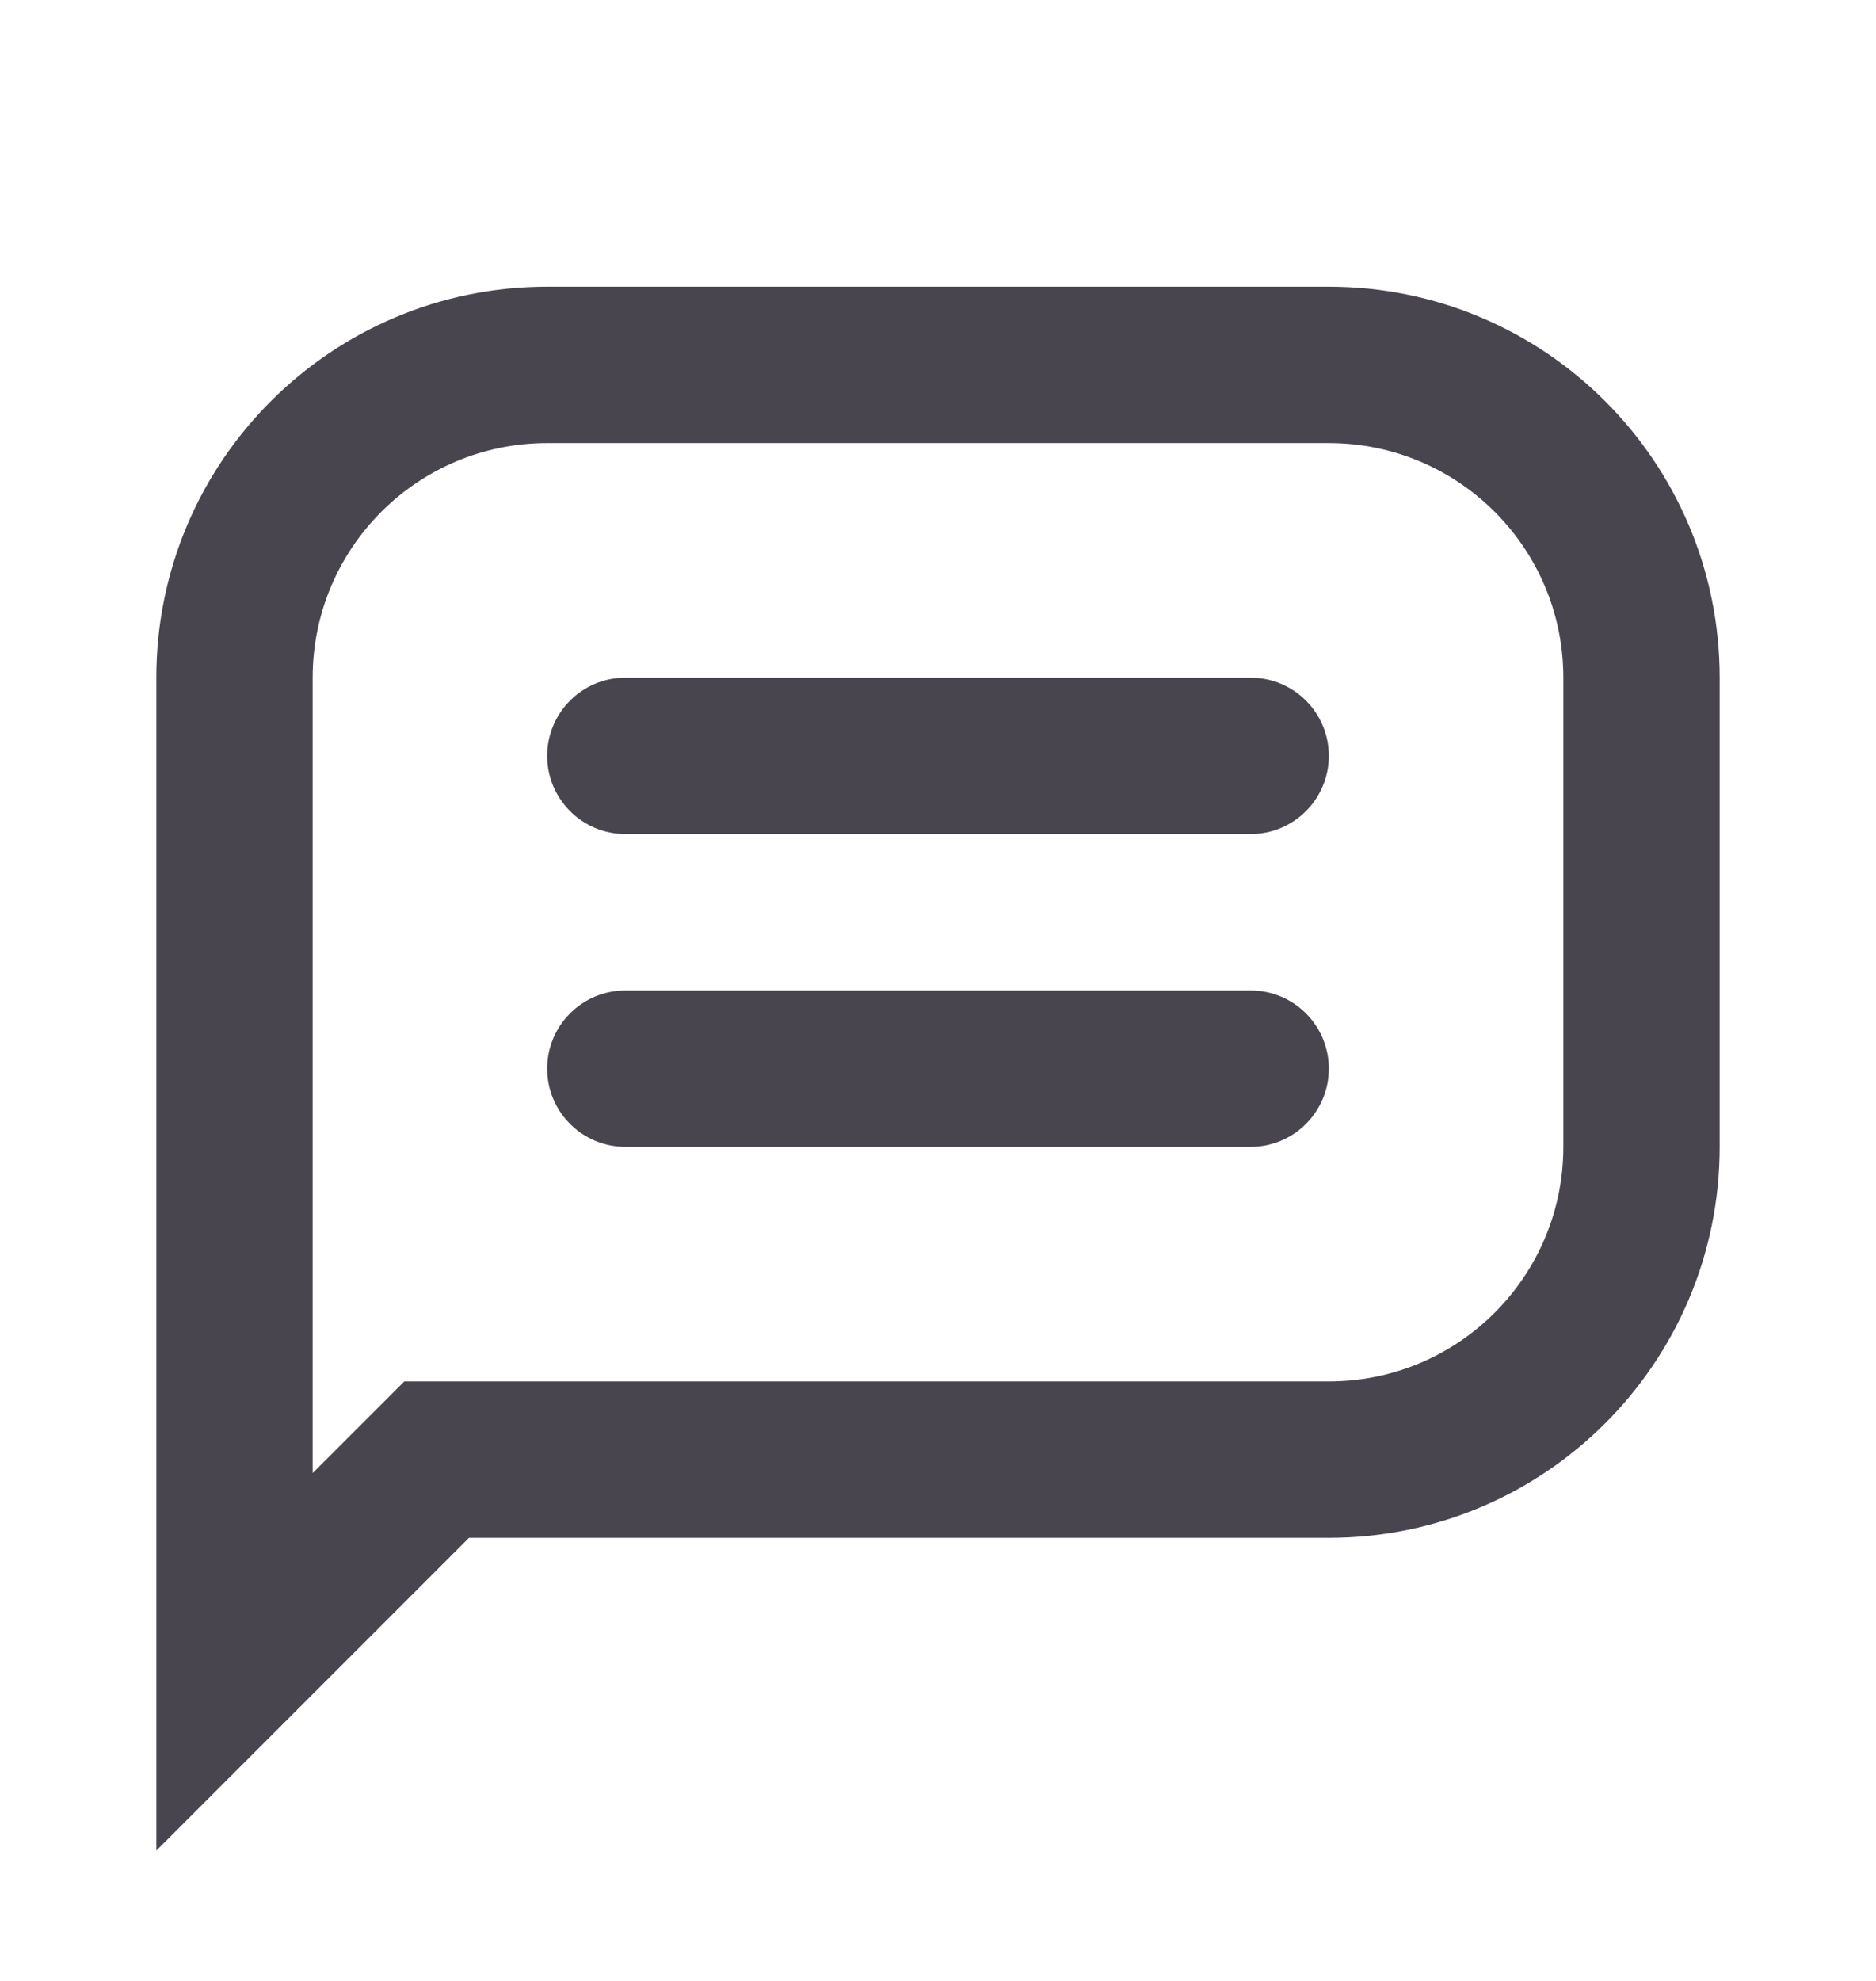
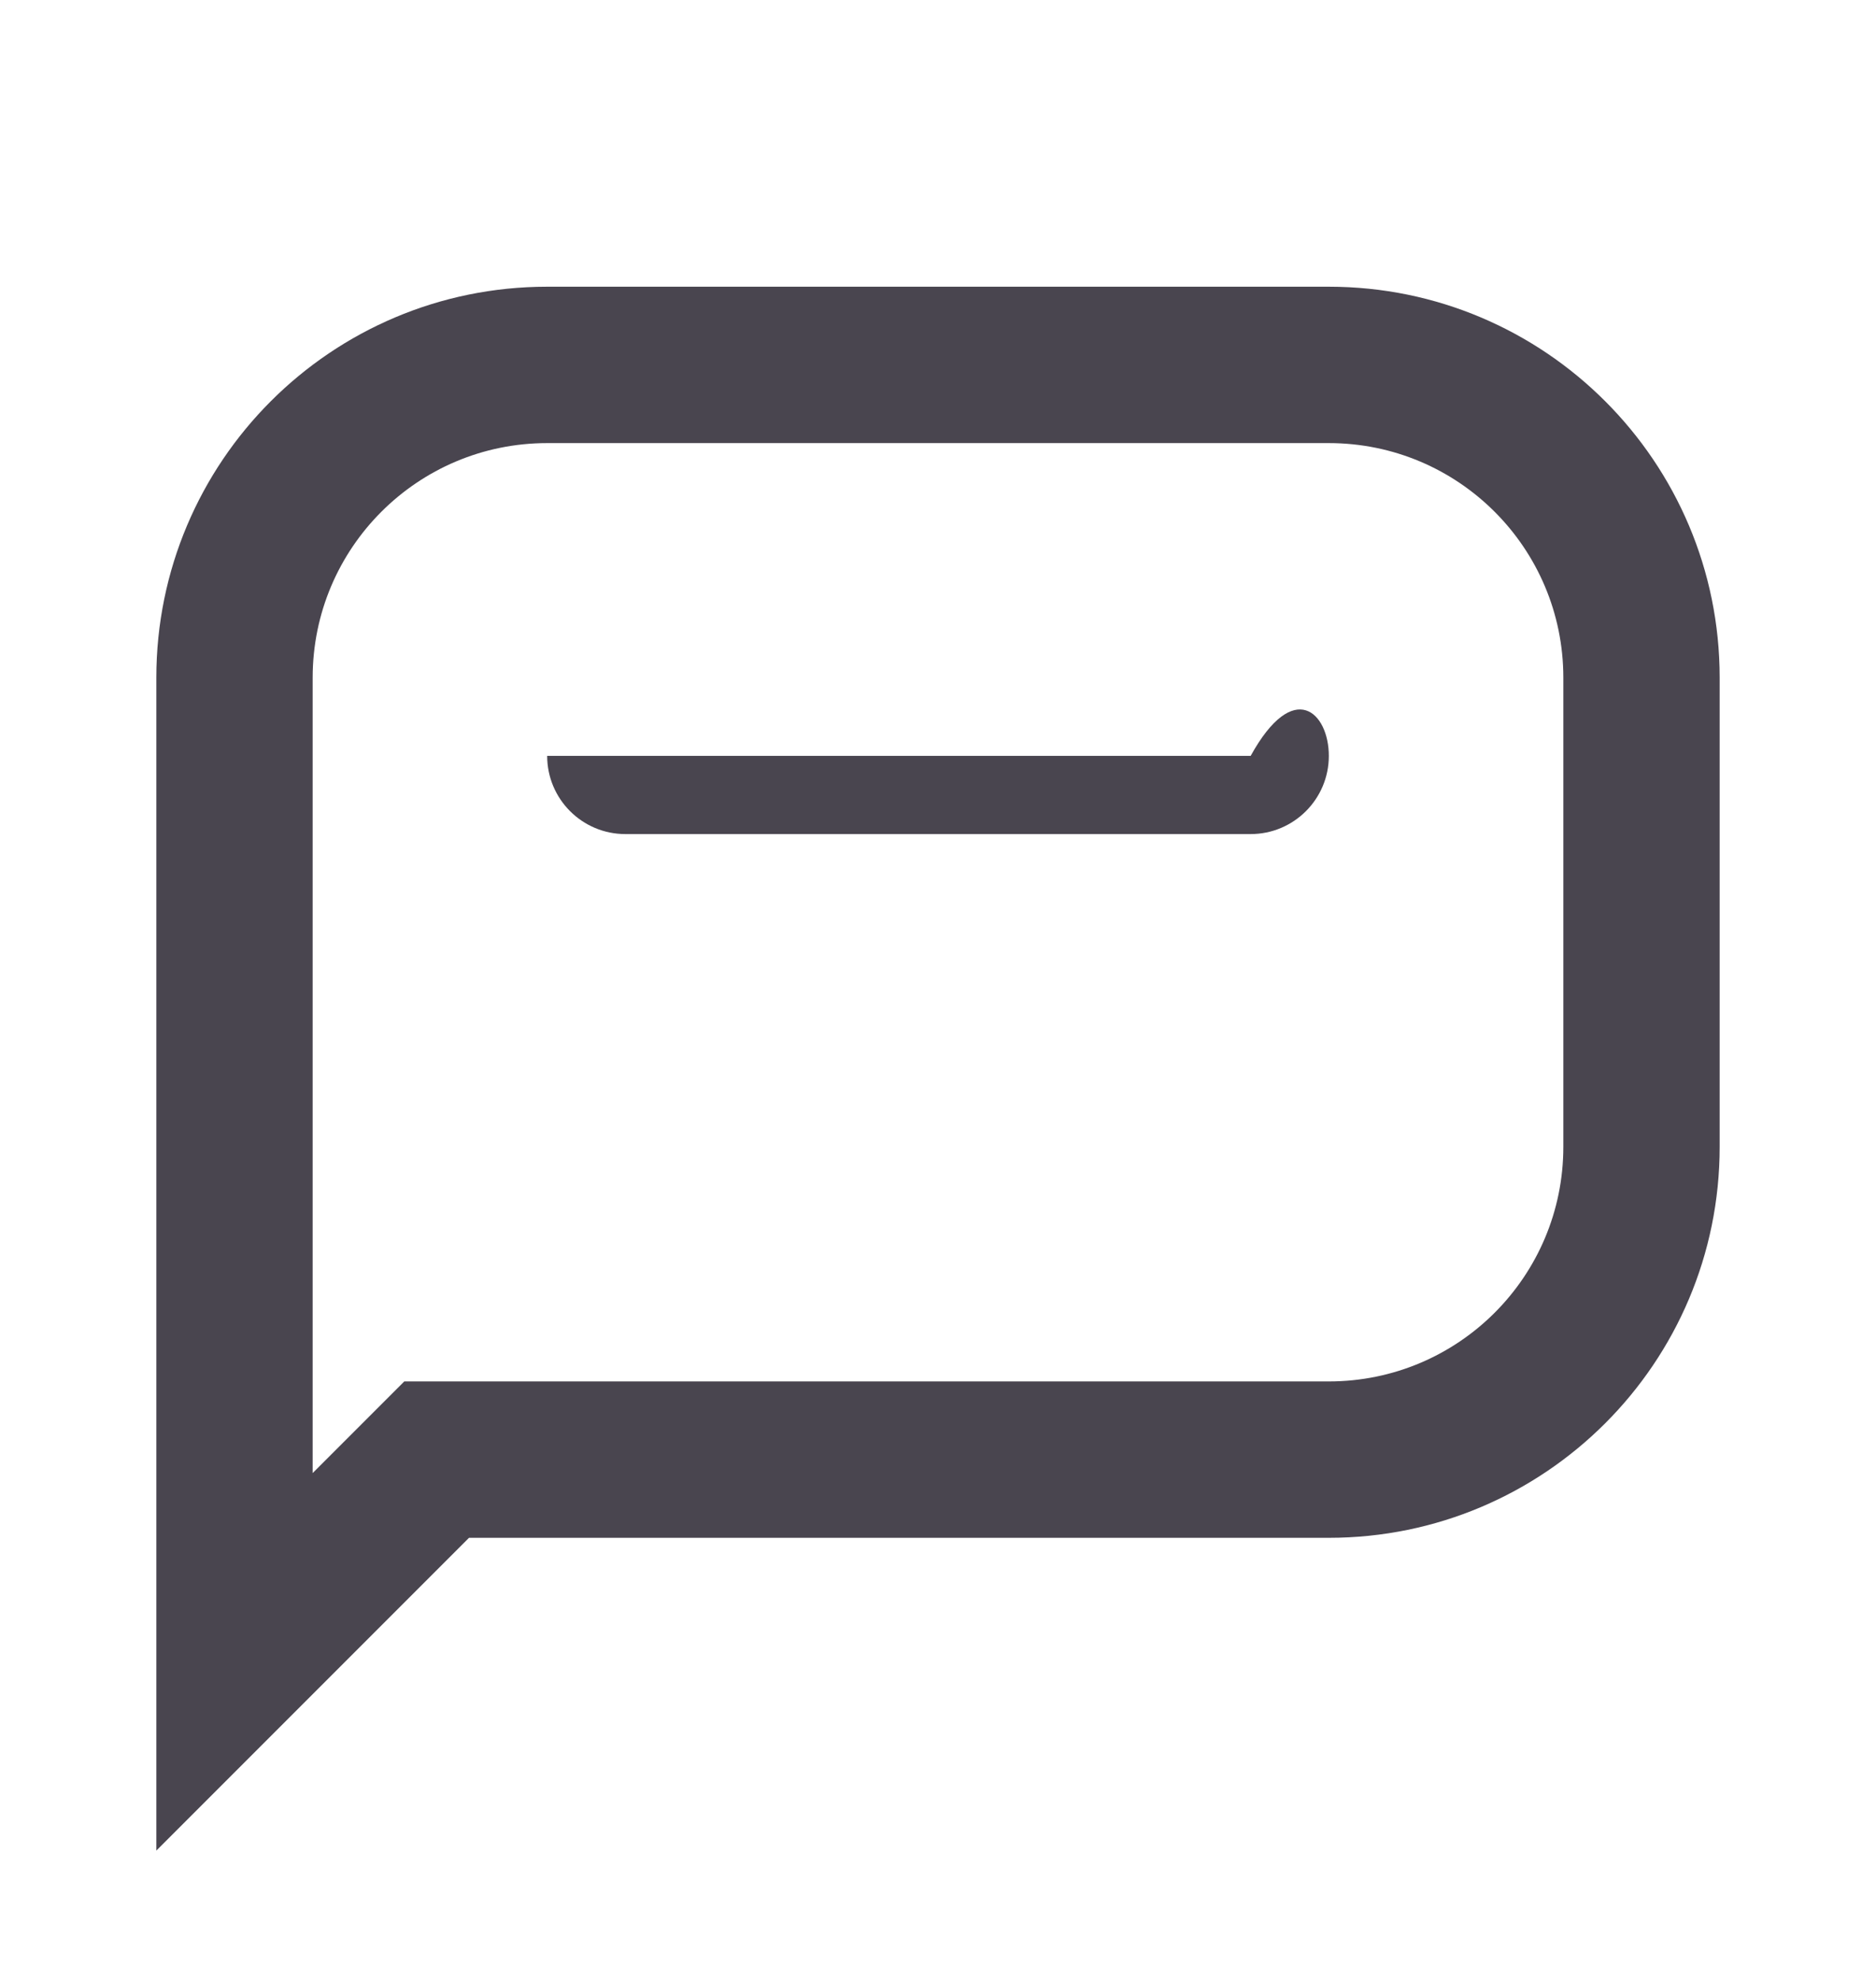
<svg xmlns="http://www.w3.org/2000/svg" width="18" height="19" viewBox="0 0 18 19" fill="none">
-   <path d="M5.25 7.25C5.25 6.836 5.586 6.5 6 6.5H12C12.414 6.5 12.75 6.836 12.75 7.25C12.75 7.664 12.414 8 12 8H6C5.586 8 5.25 7.664 5.25 7.25Z" fill="#49454F" />
-   <path d="M6 9.5C5.586 9.5 5.25 9.836 5.25 10.25C5.25 10.664 5.586 11 6 11H12C12.414 11 12.75 10.664 12.75 10.25C12.75 9.836 12.414 9.5 12 9.5H6Z" fill="#49454F" />
+   <path d="M5.25 7.25H12C12.414 6.5 12.75 6.836 12.75 7.25C12.75 7.664 12.414 8 12 8H6C5.586 8 5.25 7.664 5.25 7.25Z" fill="#49454F" />
  <path fill-rule="evenodd" clip-rule="evenodd" d="M1.5 17.75V6.5C1.5 4.429 3.179 2.75 5.25 2.75H12.75C14.821 2.75 16.5 4.429 16.5 6.5V11C16.5 13.071 14.821 14.75 12.75 14.75H4.5L1.5 17.75ZM3.879 13.25H12.75C13.993 13.25 15 12.243 15 11V6.5C15 5.257 13.993 4.25 12.75 4.25L5.25 4.25C4.007 4.25 3 5.257 3 6.5V14.129L3.879 13.25Z" fill="#49454F" />
</svg>